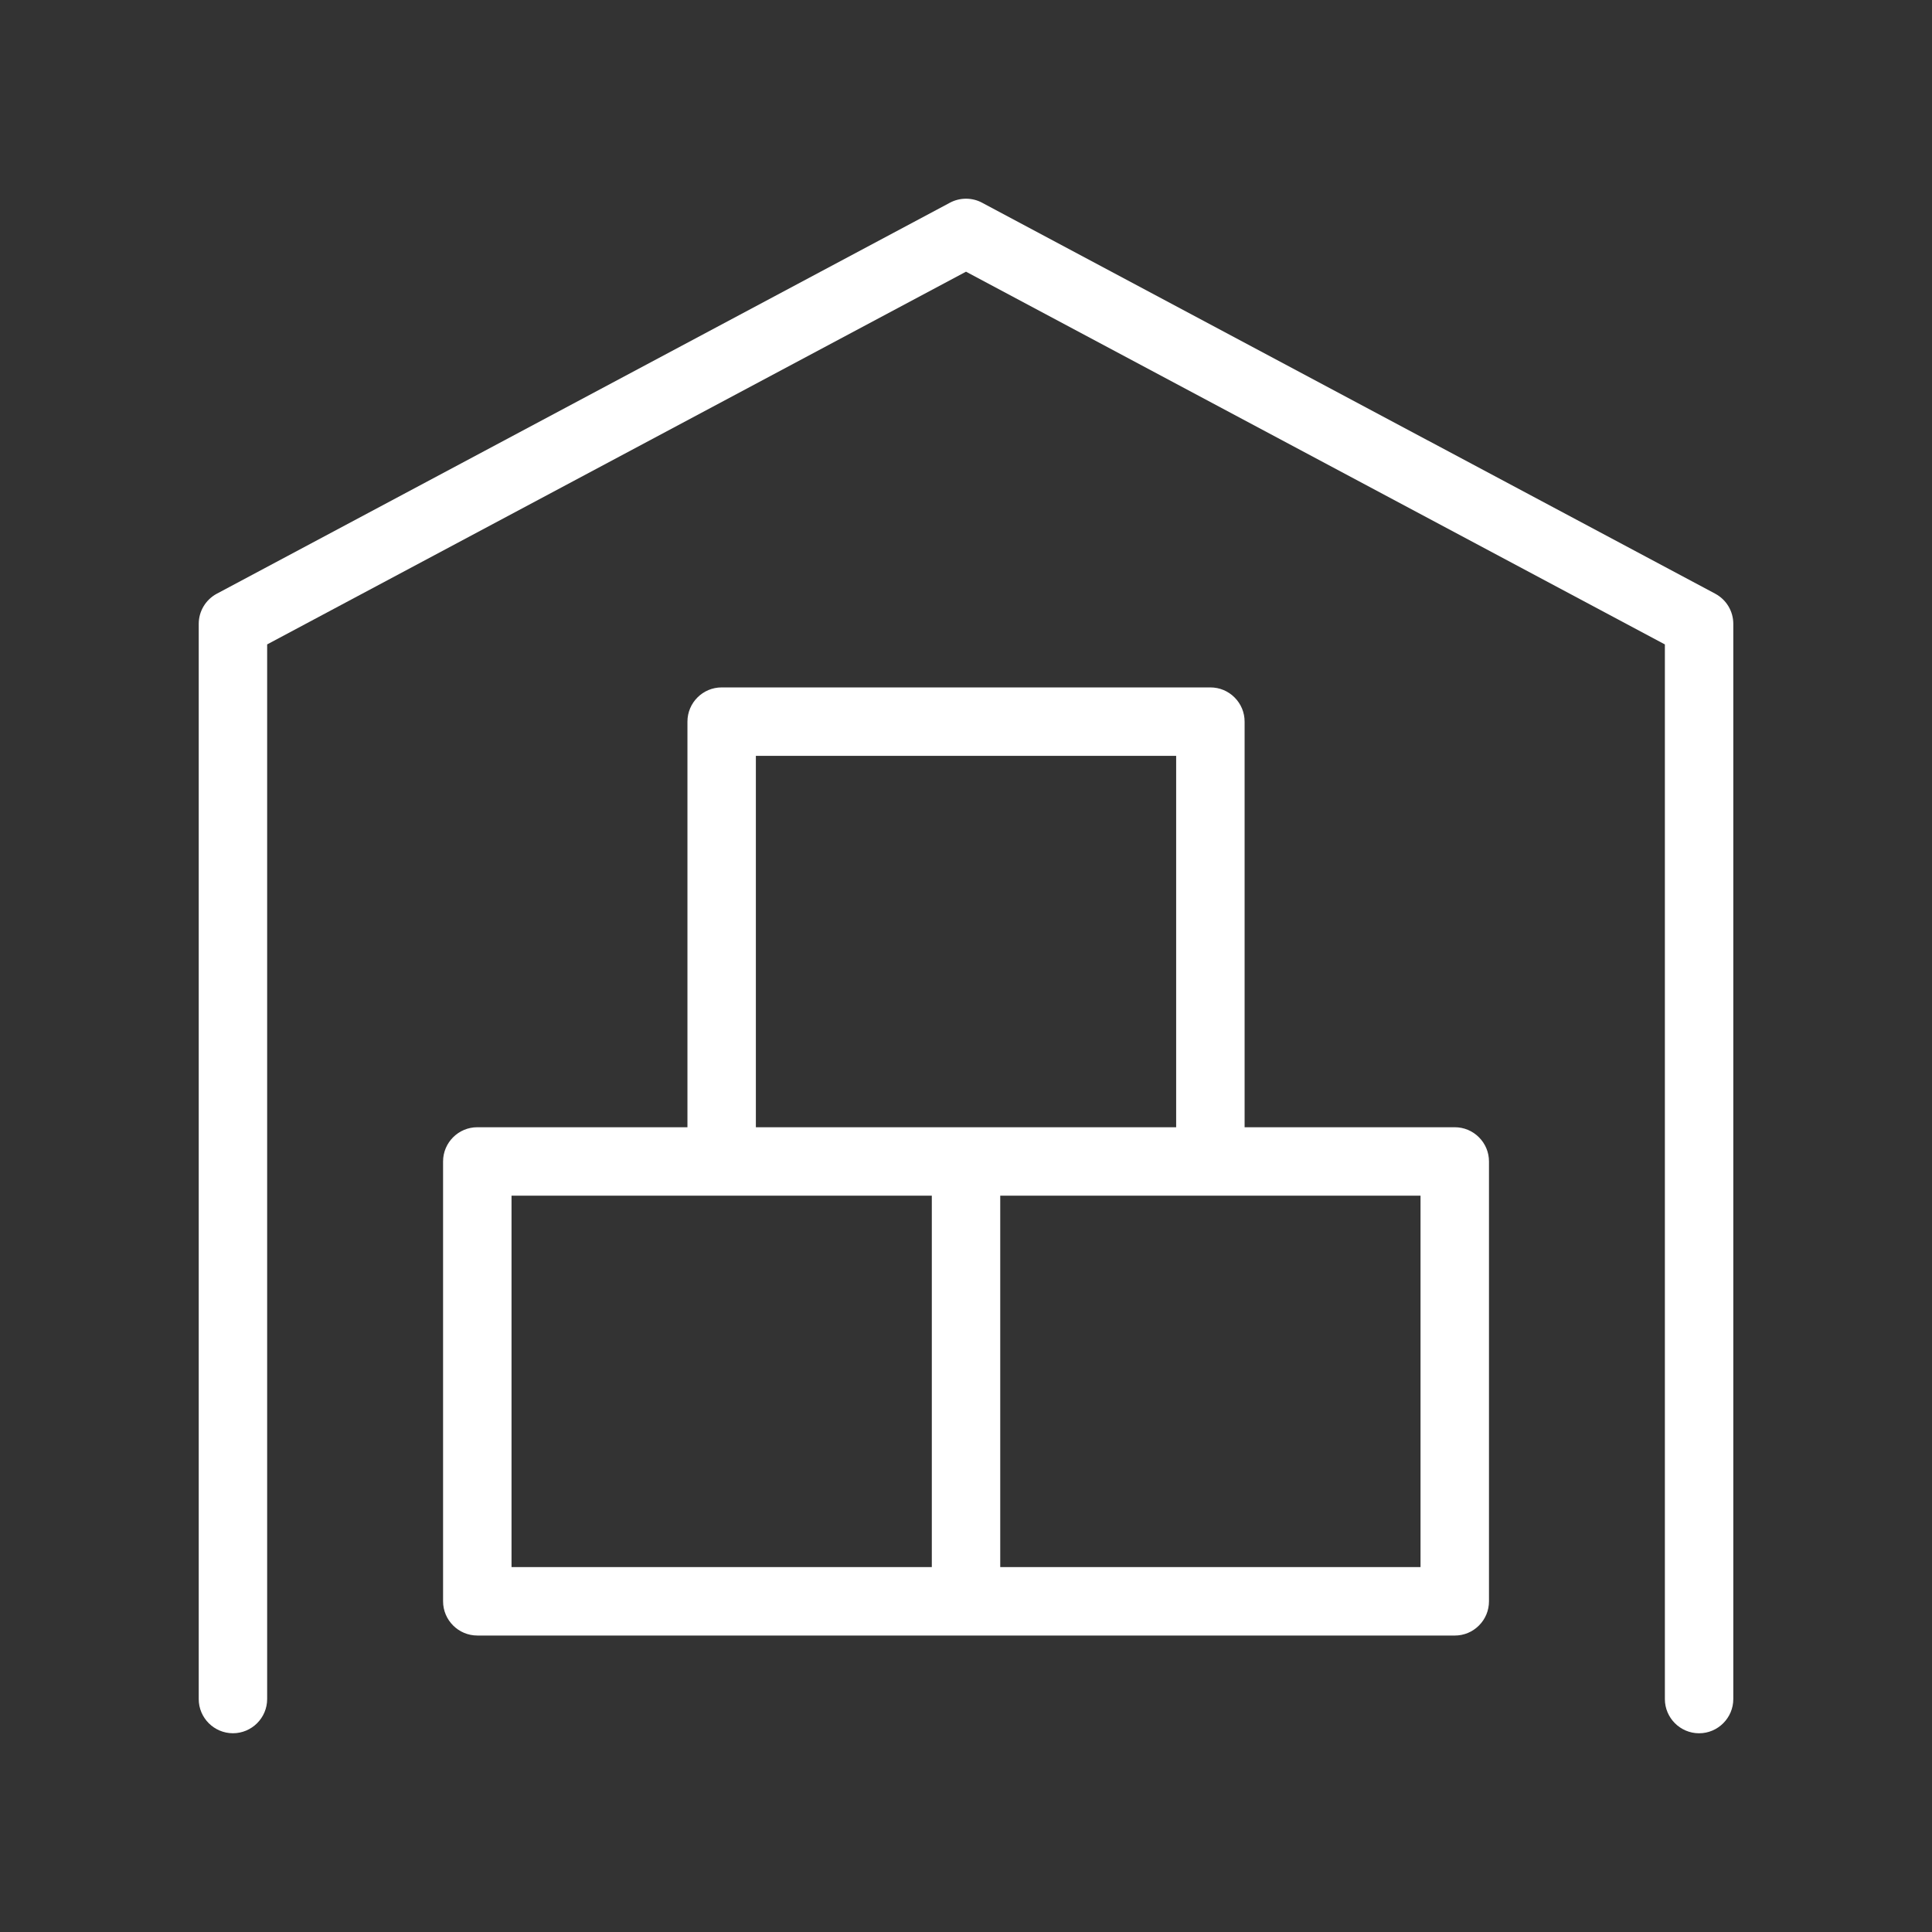
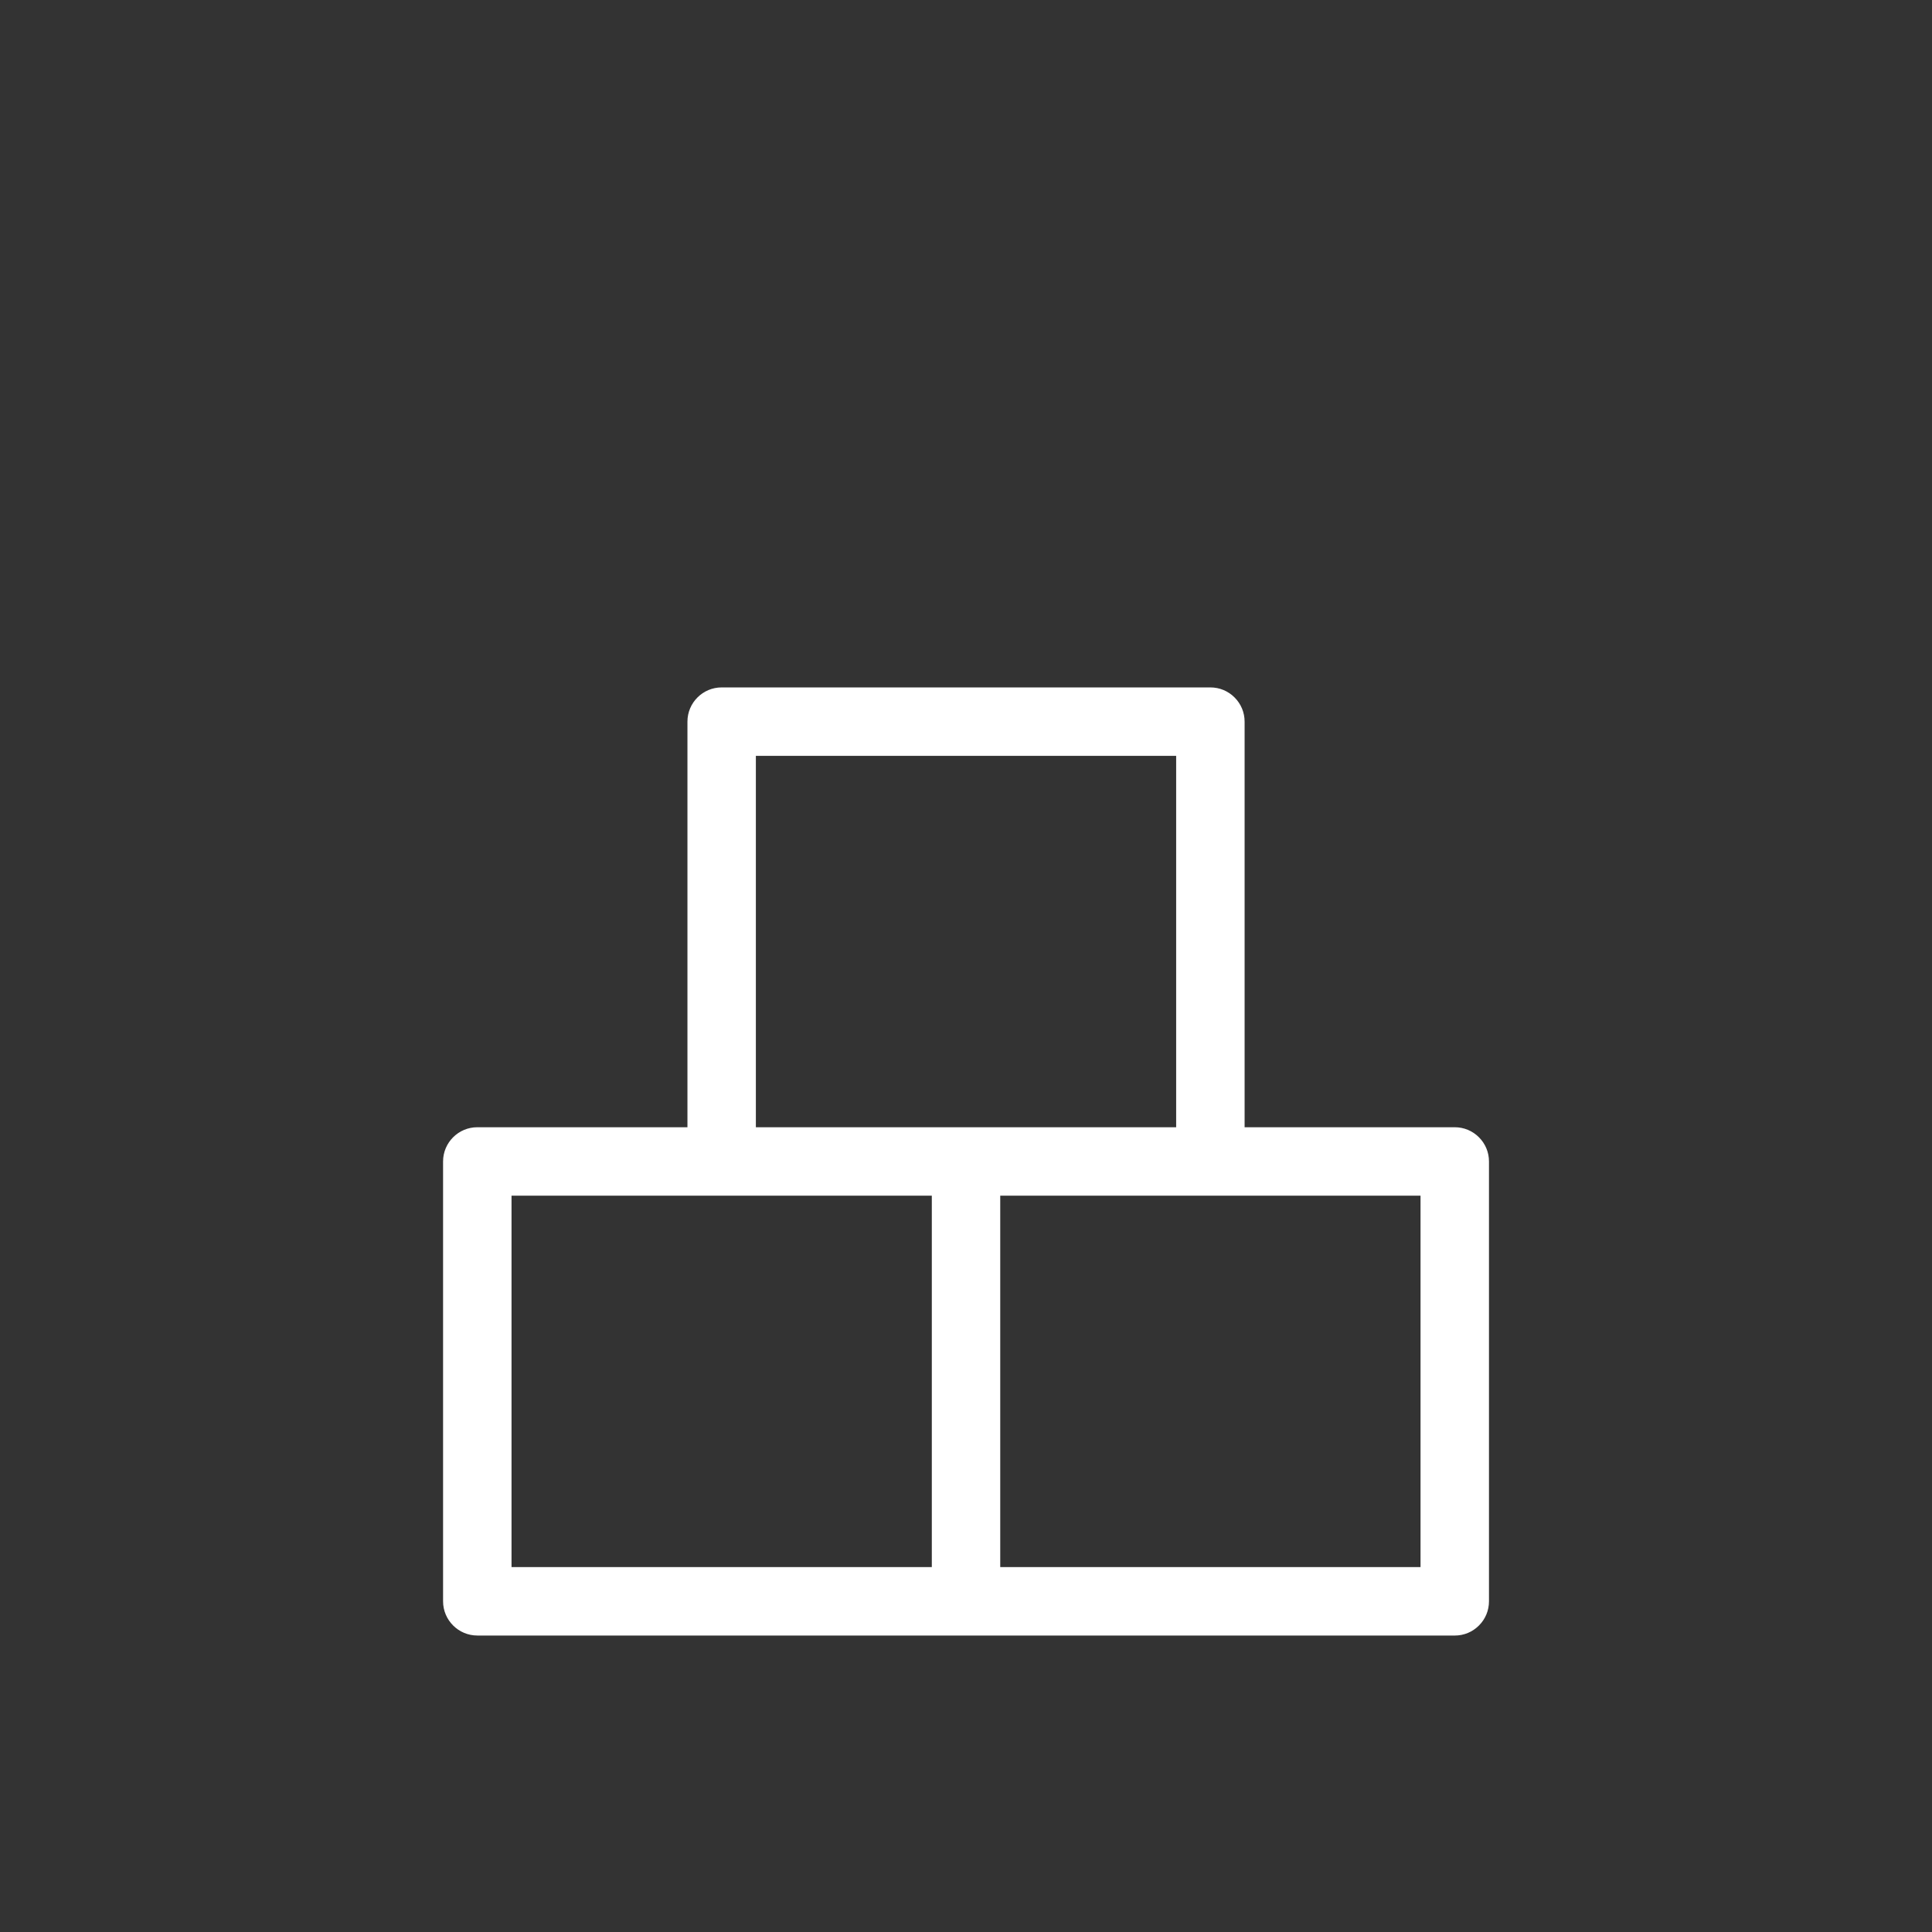
<svg xmlns="http://www.w3.org/2000/svg" version="1.1" x="0px" y="0px" width="72px" height="72px" viewBox="-7.406 -7.405 72 72" enable-background="new -7.406 -7.405 72 72" xml:space="preserve">
  <rect x="-7.406" y="-7.405" width="72" height="72" fill="#333333" stroke="none" />
  <defs>
</defs>
-   <path fill="#FFFFFF" d="M55.914,57.189c-0.702,0-1.275-0.573-1.275-1.275V16.61L28.594,2.72L2.55,16.61v39.303  c0,0.703-0.573,1.275-1.275,1.275S0,56.616,0,55.914V15.845c0-0.471,0.259-0.902,0.675-1.125L27.994,0.15  C28.179,0.051,28.386,0,28.594,0c0.209,0,0.417,0.051,0.6,0.15l27.32,14.57c0.417,0.223,0.675,0.653,0.675,1.124v40.069  C57.189,56.616,56.616,57.189,55.914,57.189z" />
  <path fill="#FFFFFF" d="M10.381,53.546c-0.702,0-1.275-0.573-1.275-1.275V35.879c0-0.703,0.573-1.275,1.275-1.275h7.832V19.488  c0-0.703,0.572-1.275,1.275-1.275h18.213c0.341,0,0.662,0.133,0.902,0.374c0.241,0.241,0.374,0.561,0.374,0.9v15.117h7.831  c0.341,0,0.662,0.133,0.902,0.374c0.241,0.241,0.374,0.561,0.374,0.9v16.393c0,0.341-0.132,0.661-0.374,0.902  c-0.24,0.241-0.56,0.374-0.9,0.374H10.381z M29.87,50.996h15.663V37.155H29.87V50.996z M11.657,50.996h15.663V37.155H11.657V50.996z   M20.763,34.604h15.663V20.763H20.763V34.604z" />
</svg>